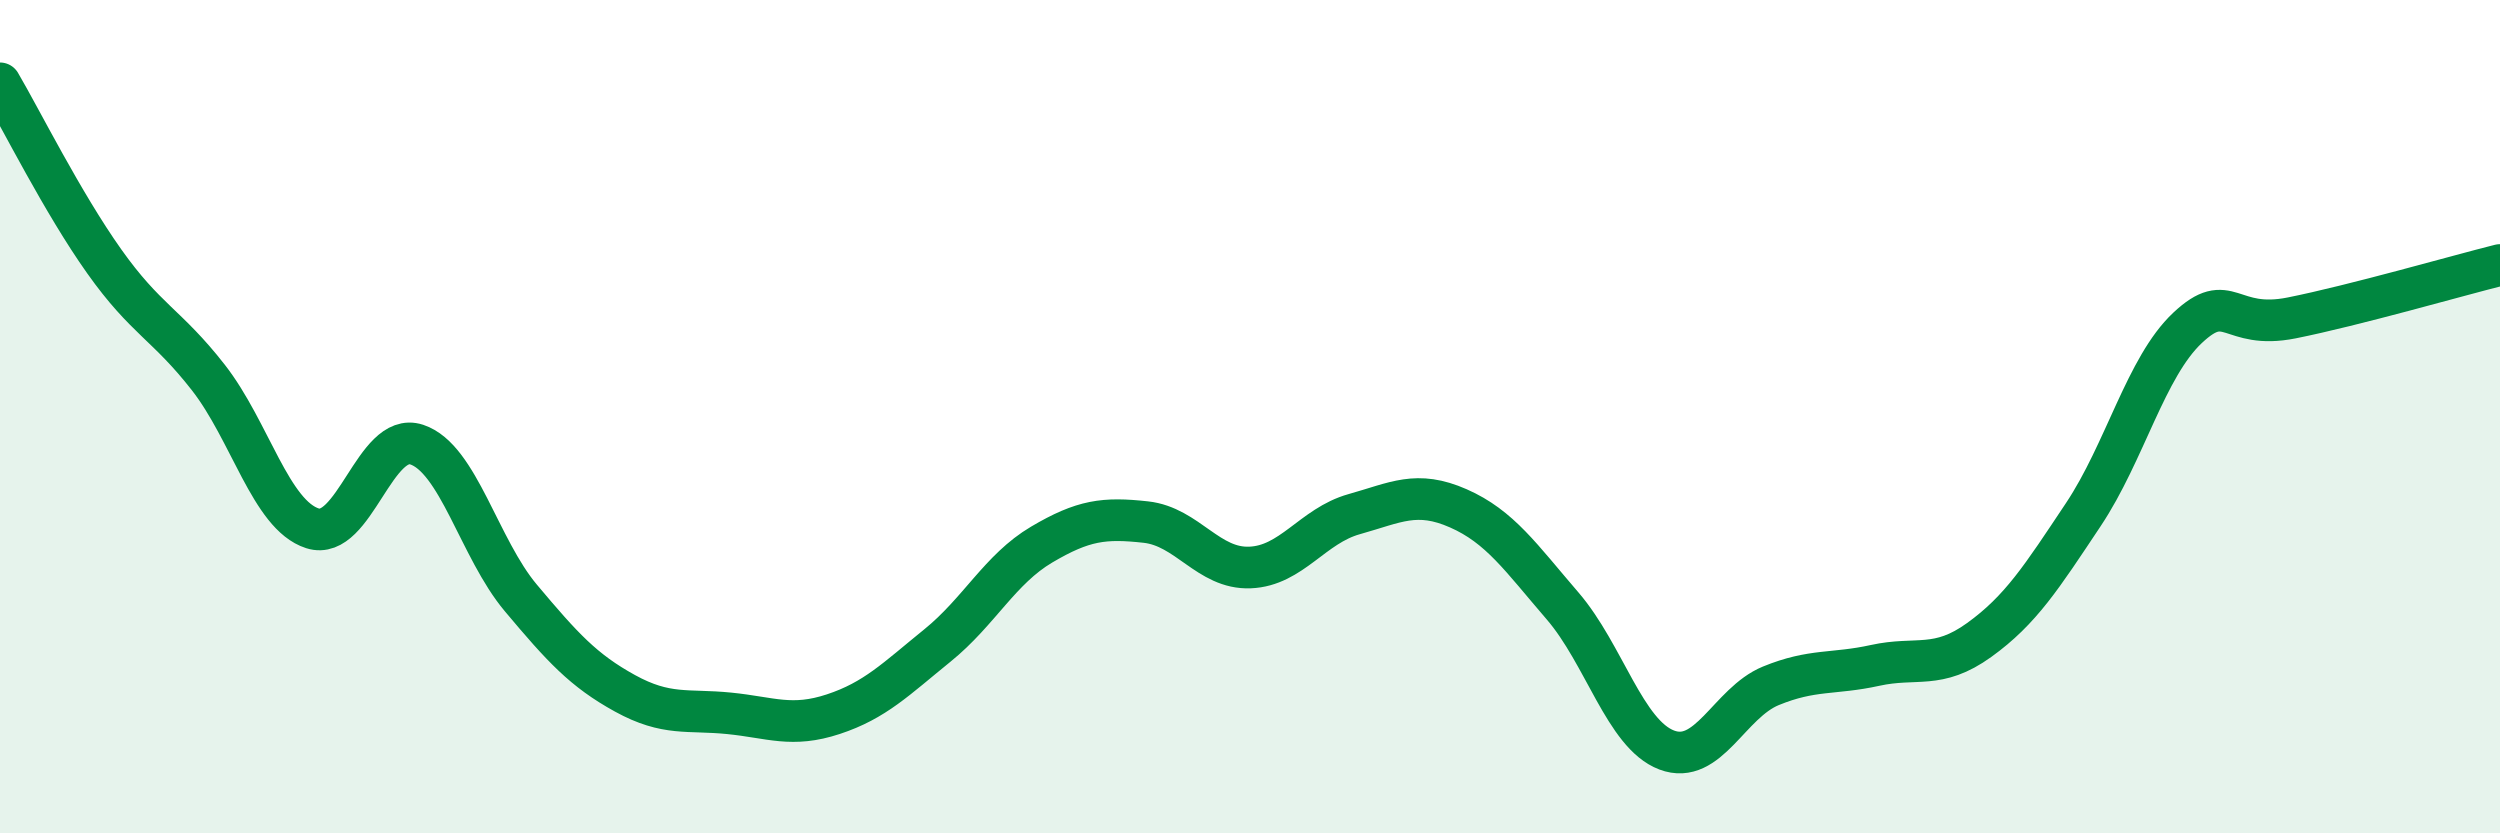
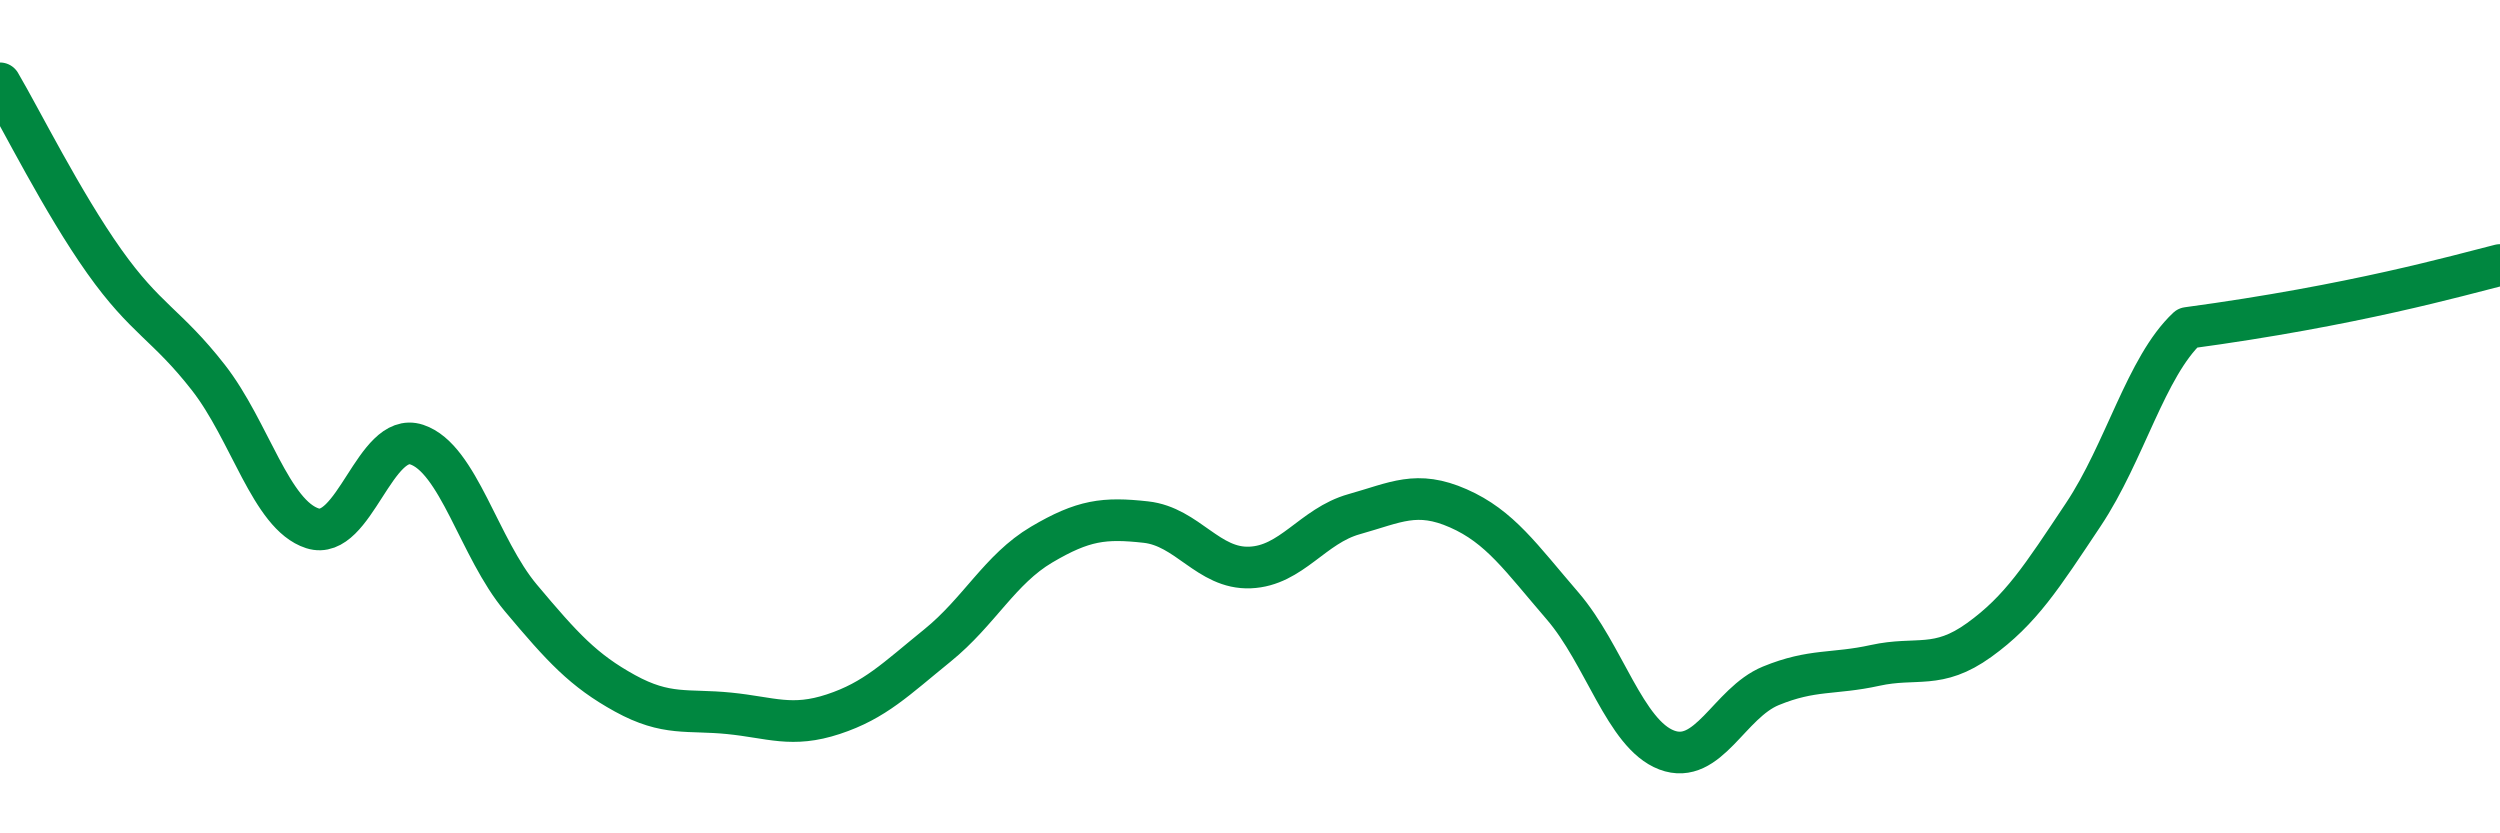
<svg xmlns="http://www.w3.org/2000/svg" width="60" height="20" viewBox="0 0 60 20">
-   <path d="M 0,2 C 0.5,2.85 1.5,4.86 2.5,6.27 C 3.5,7.68 4,7.78 5,9.06 C 6,10.34 6.5,12.36 7.5,12.68 C 8.5,13 9,10.34 10,10.67 C 11,11 11.5,13.16 12.5,14.35 C 13.5,15.54 14,16.09 15,16.64 C 16,17.19 16.5,17.02 17.5,17.12 C 18.5,17.22 19,17.47 20,17.14 C 21,16.81 21.5,16.3 22.5,15.49 C 23.5,14.68 24,13.66 25,13.07 C 26,12.48 26.5,12.42 27.5,12.53 C 28.5,12.64 29,13.66 30,13.62 C 31,13.58 31.5,12.62 32.5,12.34 C 33.5,12.06 34,11.76 35,12.2 C 36,12.64 36.5,13.38 37.5,14.54 C 38.5,15.7 39,17.62 40,18 C 41,18.38 41.5,16.87 42.5,16.46 C 43.5,16.05 44,16.19 45,15.97 C 46,15.75 46.5,16.08 47.5,15.36 C 48.5,14.64 49,13.85 50,12.35 C 51,10.85 51.5,8.81 52.5,7.87 C 53.5,6.93 53.5,7.93 55,7.63 C 56.5,7.33 59,6.61 60,6.36L60 20L0 20Z" fill="#008740" opacity="0.1" stroke-linecap="round" stroke-linejoin="round" />
-   <path d="M 0,2 C 0.5,2.85 1.5,4.86 2.5,6.27 C 3.5,7.68 4,7.78 5,9.06 C 6,10.34 6.5,12.36 7.5,12.68 C 8.5,13 9,10.34 10,10.67 C 11,11 11.5,13.16 12.5,14.35 C 13.5,15.54 14,16.09 15,16.64 C 16,17.19 16.5,17.02 17.5,17.12 C 18.5,17.22 19,17.47 20,17.14 C 21,16.81 21.5,16.3 22.5,15.49 C 23.5,14.68 24,13.66 25,13.07 C 26,12.48 26.5,12.42 27.5,12.53 C 28.5,12.64 29,13.66 30,13.62 C 31,13.58 31.5,12.62 32.5,12.34 C 33.5,12.06 34,11.76 35,12.2 C 36,12.64 36.5,13.38 37.5,14.54 C 38.5,15.7 39,17.62 40,18 C 41,18.38 41.5,16.87 42.5,16.46 C 43.5,16.05 44,16.19 45,15.97 C 46,15.75 46.5,16.08 47.5,15.36 C 48.5,14.64 49,13.85 50,12.35 C 51,10.85 51.5,8.81 52.5,7.87 C 53.5,6.93 53.5,7.93 55,7.63 C 56.5,7.33 59,6.61 60,6.36" stroke="#008740" stroke-width="1" fill="none" stroke-linecap="round" stroke-linejoin="round" />
+   <path d="M 0,2 C 0.5,2.85 1.5,4.86 2.5,6.27 C 3.5,7.68 4,7.78 5,9.06 C 6,10.34 6.5,12.36 7.5,12.68 C 8.5,13 9,10.34 10,10.67 C 11,11 11.5,13.16 12.5,14.35 C 13.5,15.54 14,16.09 15,16.64 C 16,17.19 16.5,17.02 17.5,17.12 C 18.5,17.22 19,17.47 20,17.14 C 21,16.81 21.5,16.3 22.5,15.49 C 23.5,14.68 24,13.66 25,13.07 C 26,12.48 26.5,12.42 27.5,12.53 C 28.5,12.64 29,13.66 30,13.62 C 31,13.58 31.5,12.62 32.5,12.34 C 33.5,12.06 34,11.76 35,12.2 C 36,12.64 36.5,13.38 37.5,14.54 C 38.5,15.7 39,17.62 40,18 C 41,18.38 41.5,16.87 42.5,16.46 C 43.5,16.05 44,16.19 45,15.97 C 46,15.75 46.5,16.08 47.5,15.36 C 48.5,14.64 49,13.85 50,12.35 C 51,10.85 51.5,8.81 52.5,7.87 C 56.5,7.33 59,6.61 60,6.36" stroke="#008740" stroke-width="1" fill="none" stroke-linecap="round" stroke-linejoin="round" />
</svg>